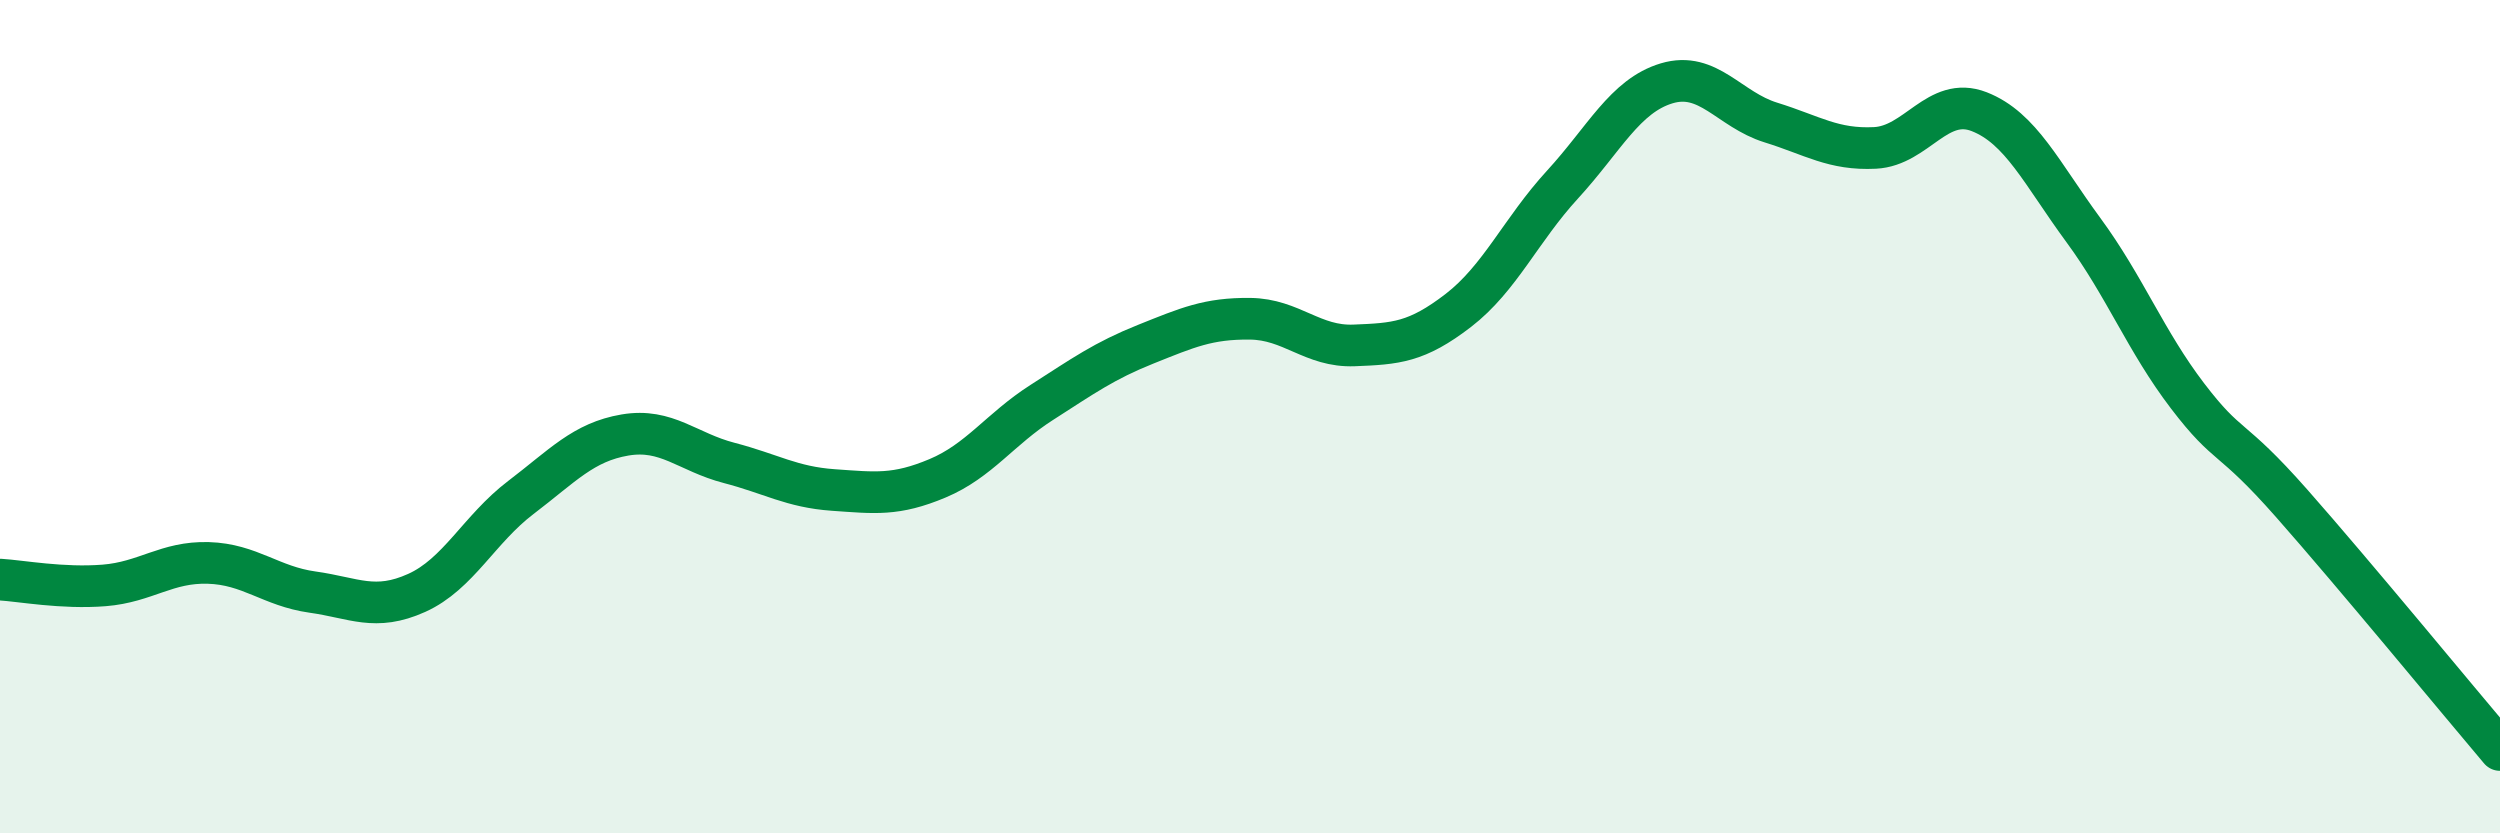
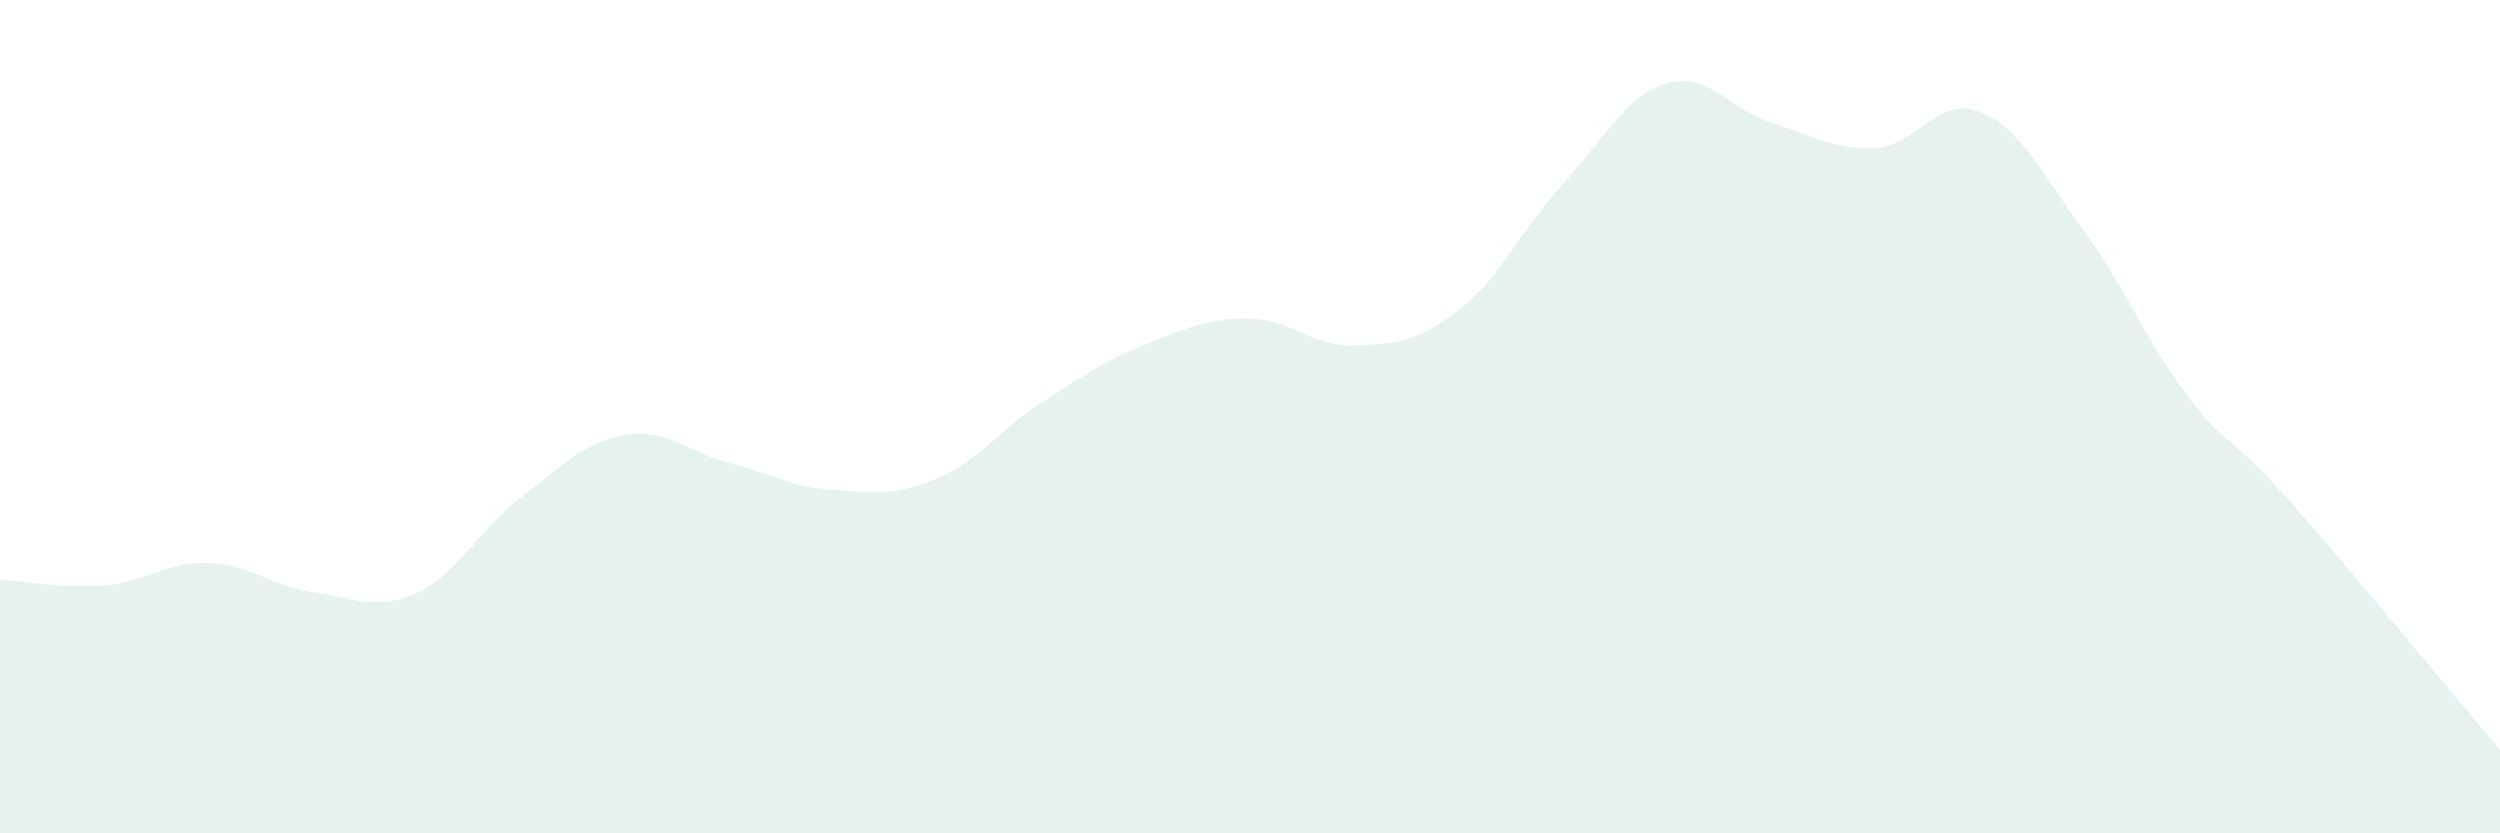
<svg xmlns="http://www.w3.org/2000/svg" width="60" height="20" viewBox="0 0 60 20">
  <path d="M 0,13.91 C 0.5,13.94 1.5,14.13 2.5,14.05 C 3.5,13.97 4,13.48 5,13.51 C 6,13.54 6.5,14.07 7.5,14.21 C 8.5,14.35 9,14.68 10,14.23 C 11,13.78 11.5,12.7 12.5,11.94 C 13.5,11.18 14,10.61 15,10.44 C 16,10.27 16.5,10.85 17.5,11.11 C 18.5,11.37 19,11.69 20,11.76 C 21,11.83 21.5,11.9 22.5,11.48 C 23.5,11.06 24,10.3 25,9.66 C 26,9.02 26.5,8.66 27.5,8.26 C 28.5,7.86 29,7.64 30,7.65 C 31,7.66 31.5,8.33 32.5,8.29 C 33.5,8.25 34,8.22 35,7.45 C 36,6.68 36.5,5.52 37.5,4.43 C 38.5,3.34 39,2.3 40,2 C 41,1.7 41.5,2.63 42.5,2.94 C 43.5,3.25 44,3.6 45,3.55 C 46,3.5 46.5,2.29 47.5,2.68 C 48.5,3.07 49,4.16 50,5.52 C 51,6.88 51.5,8.19 52.5,9.5 C 53.5,10.81 53.5,10.38 55,12.08 C 56.5,13.78 59,16.82 60,18L60 20L0 20Z" fill="#008740" opacity="0.1" stroke-linecap="round" stroke-linejoin="round" />
-   <path d="M 0,13.91 C 0.5,13.94 1.5,14.13 2.5,14.05 C 3.5,13.97 4,13.48 5,13.51 C 6,13.54 6.5,14.07 7.5,14.21 C 8.5,14.35 9,14.68 10,14.23 C 11,13.78 11.5,12.7 12.5,11.94 C 13.5,11.18 14,10.61 15,10.44 C 16,10.27 16.5,10.85 17.5,11.11 C 18.5,11.37 19,11.69 20,11.76 C 21,11.83 21.5,11.9 22.5,11.48 C 23.5,11.06 24,10.3 25,9.66 C 26,9.02 26.5,8.66 27.5,8.26 C 28.5,7.86 29,7.64 30,7.65 C 31,7.66 31.5,8.33 32.5,8.29 C 33.5,8.25 34,8.22 35,7.45 C 36,6.68 36.5,5.52 37.5,4.43 C 38.5,3.34 39,2.3 40,2 C 41,1.7 41.5,2.63 42.5,2.94 C 43.5,3.25 44,3.6 45,3.55 C 46,3.5 46.5,2.29 47.5,2.68 C 48.5,3.07 49,4.16 50,5.52 C 51,6.88 51.5,8.19 52.5,9.5 C 53.5,10.81 53.5,10.38 55,12.08 C 56.5,13.78 59,16.82 60,18" stroke="#008740" stroke-width="1" fill="none" stroke-linecap="round" stroke-linejoin="round" />
</svg>